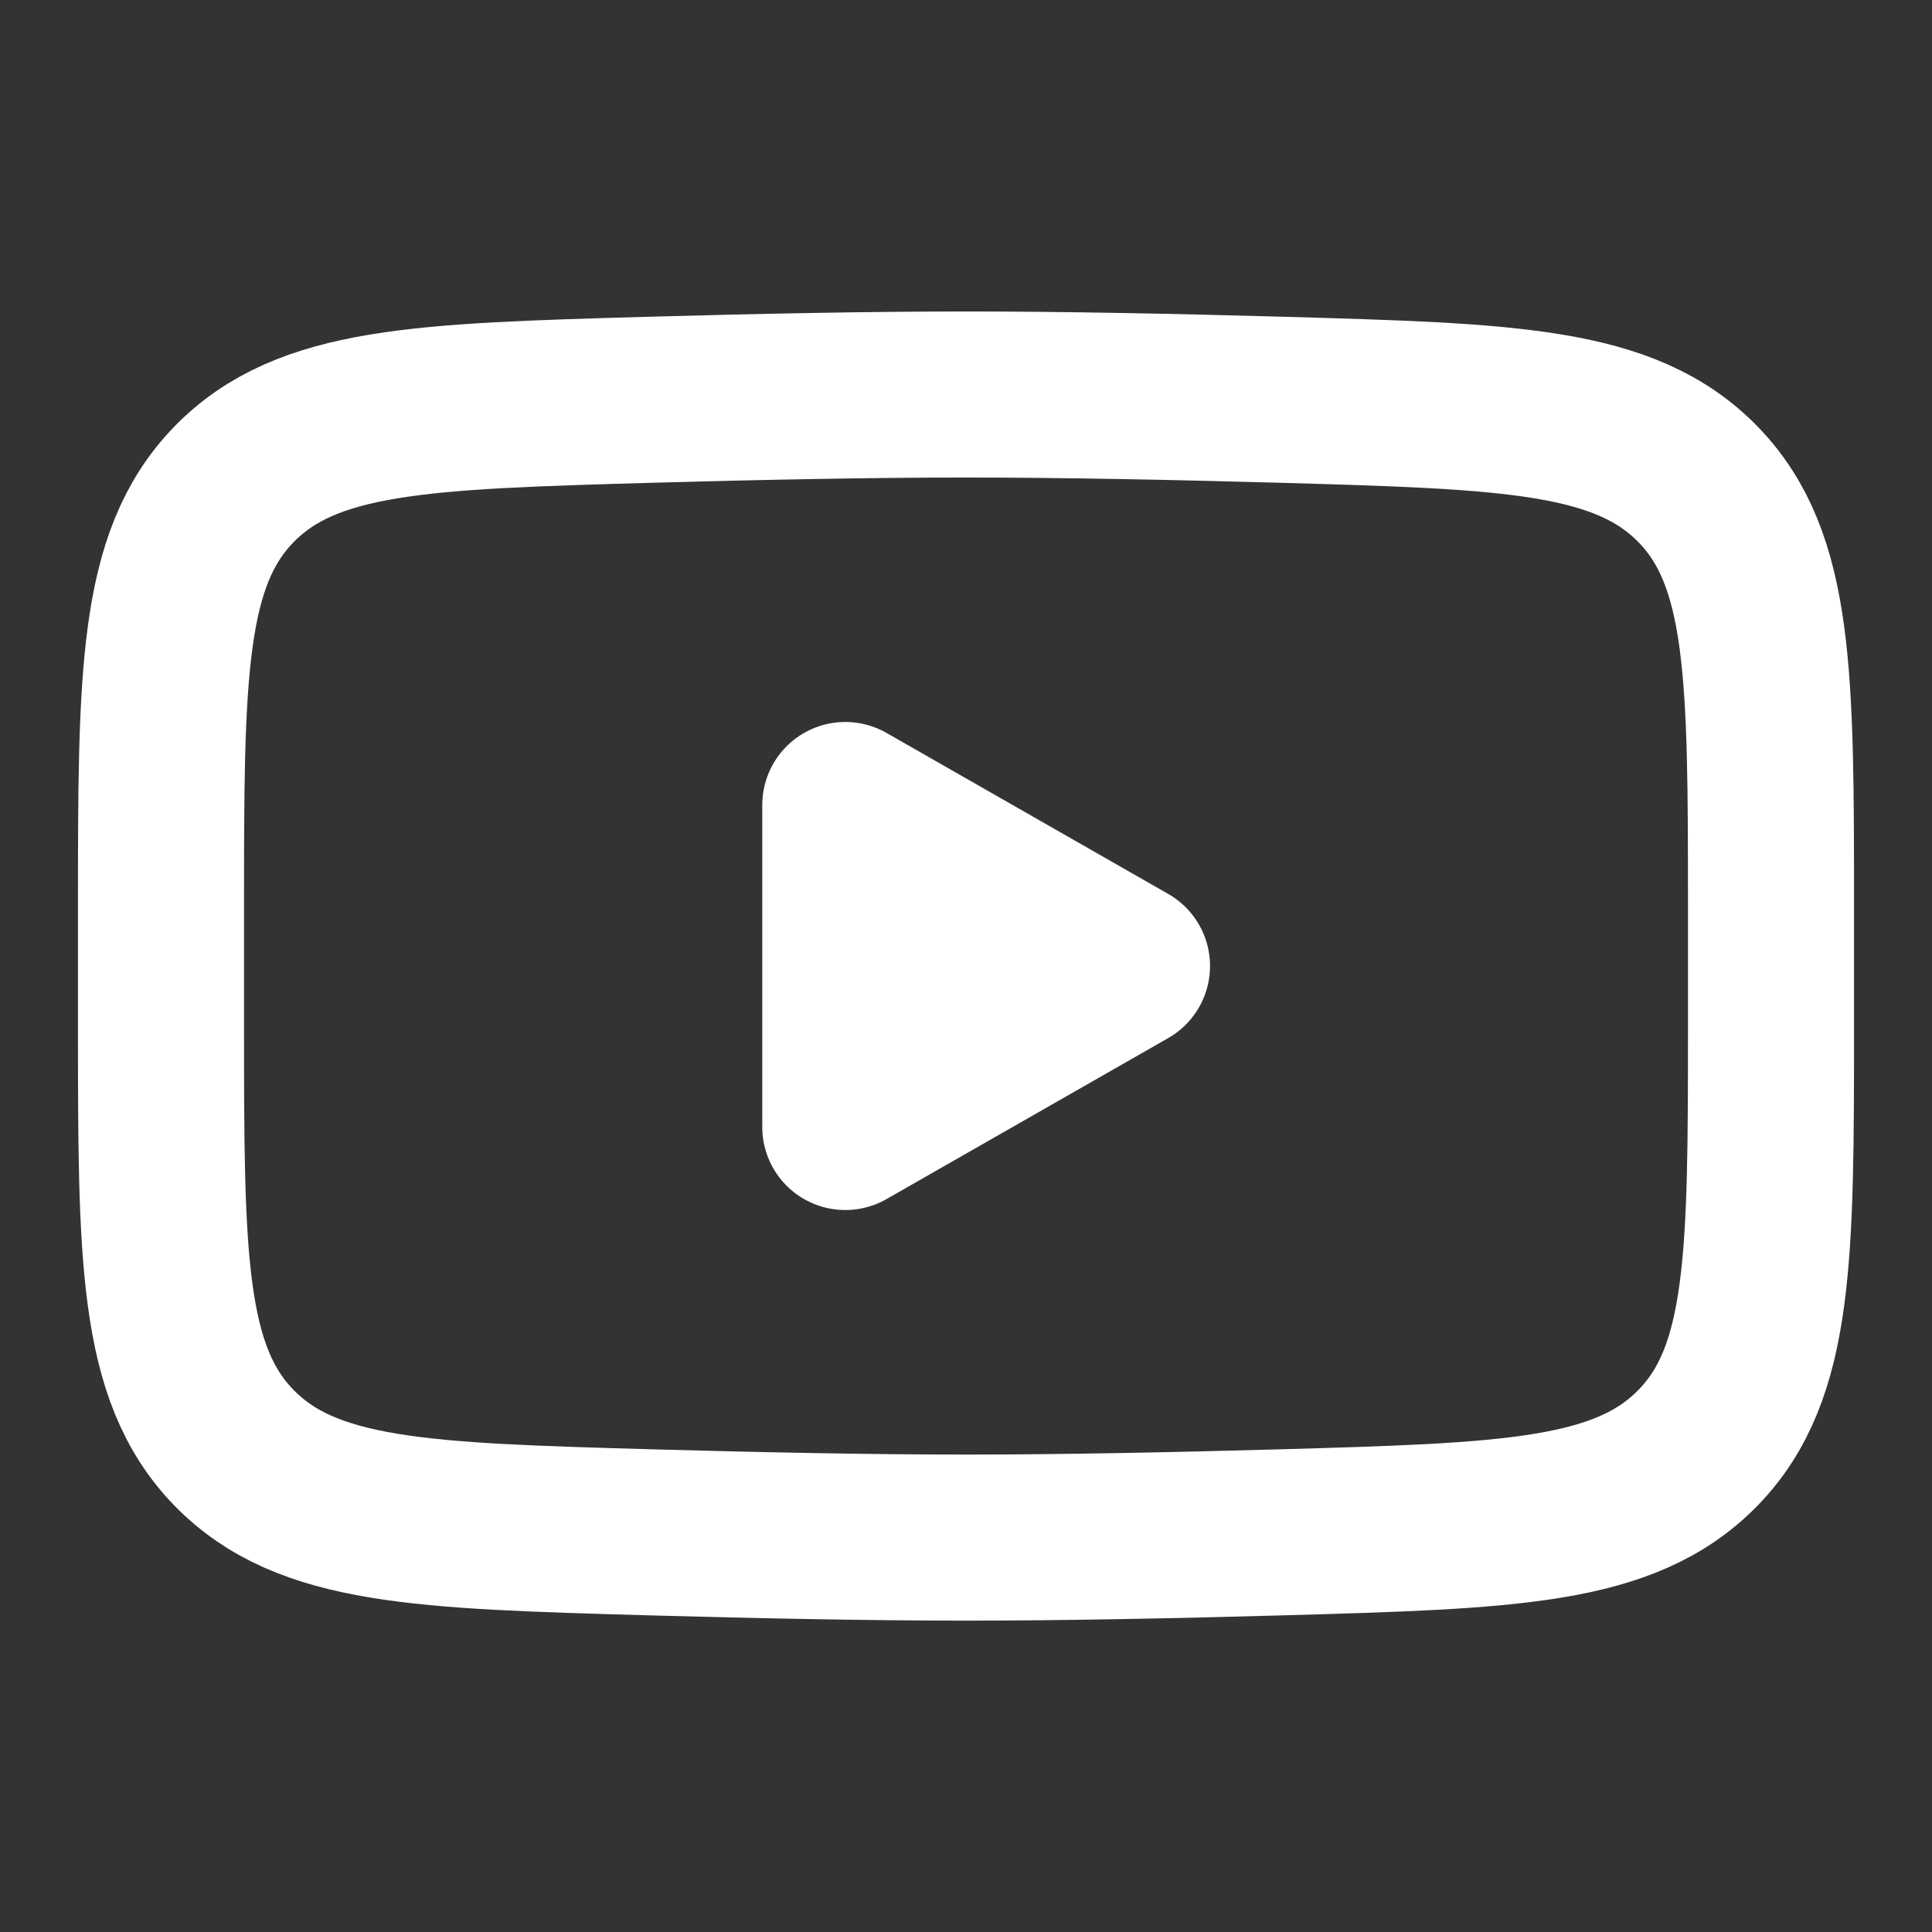
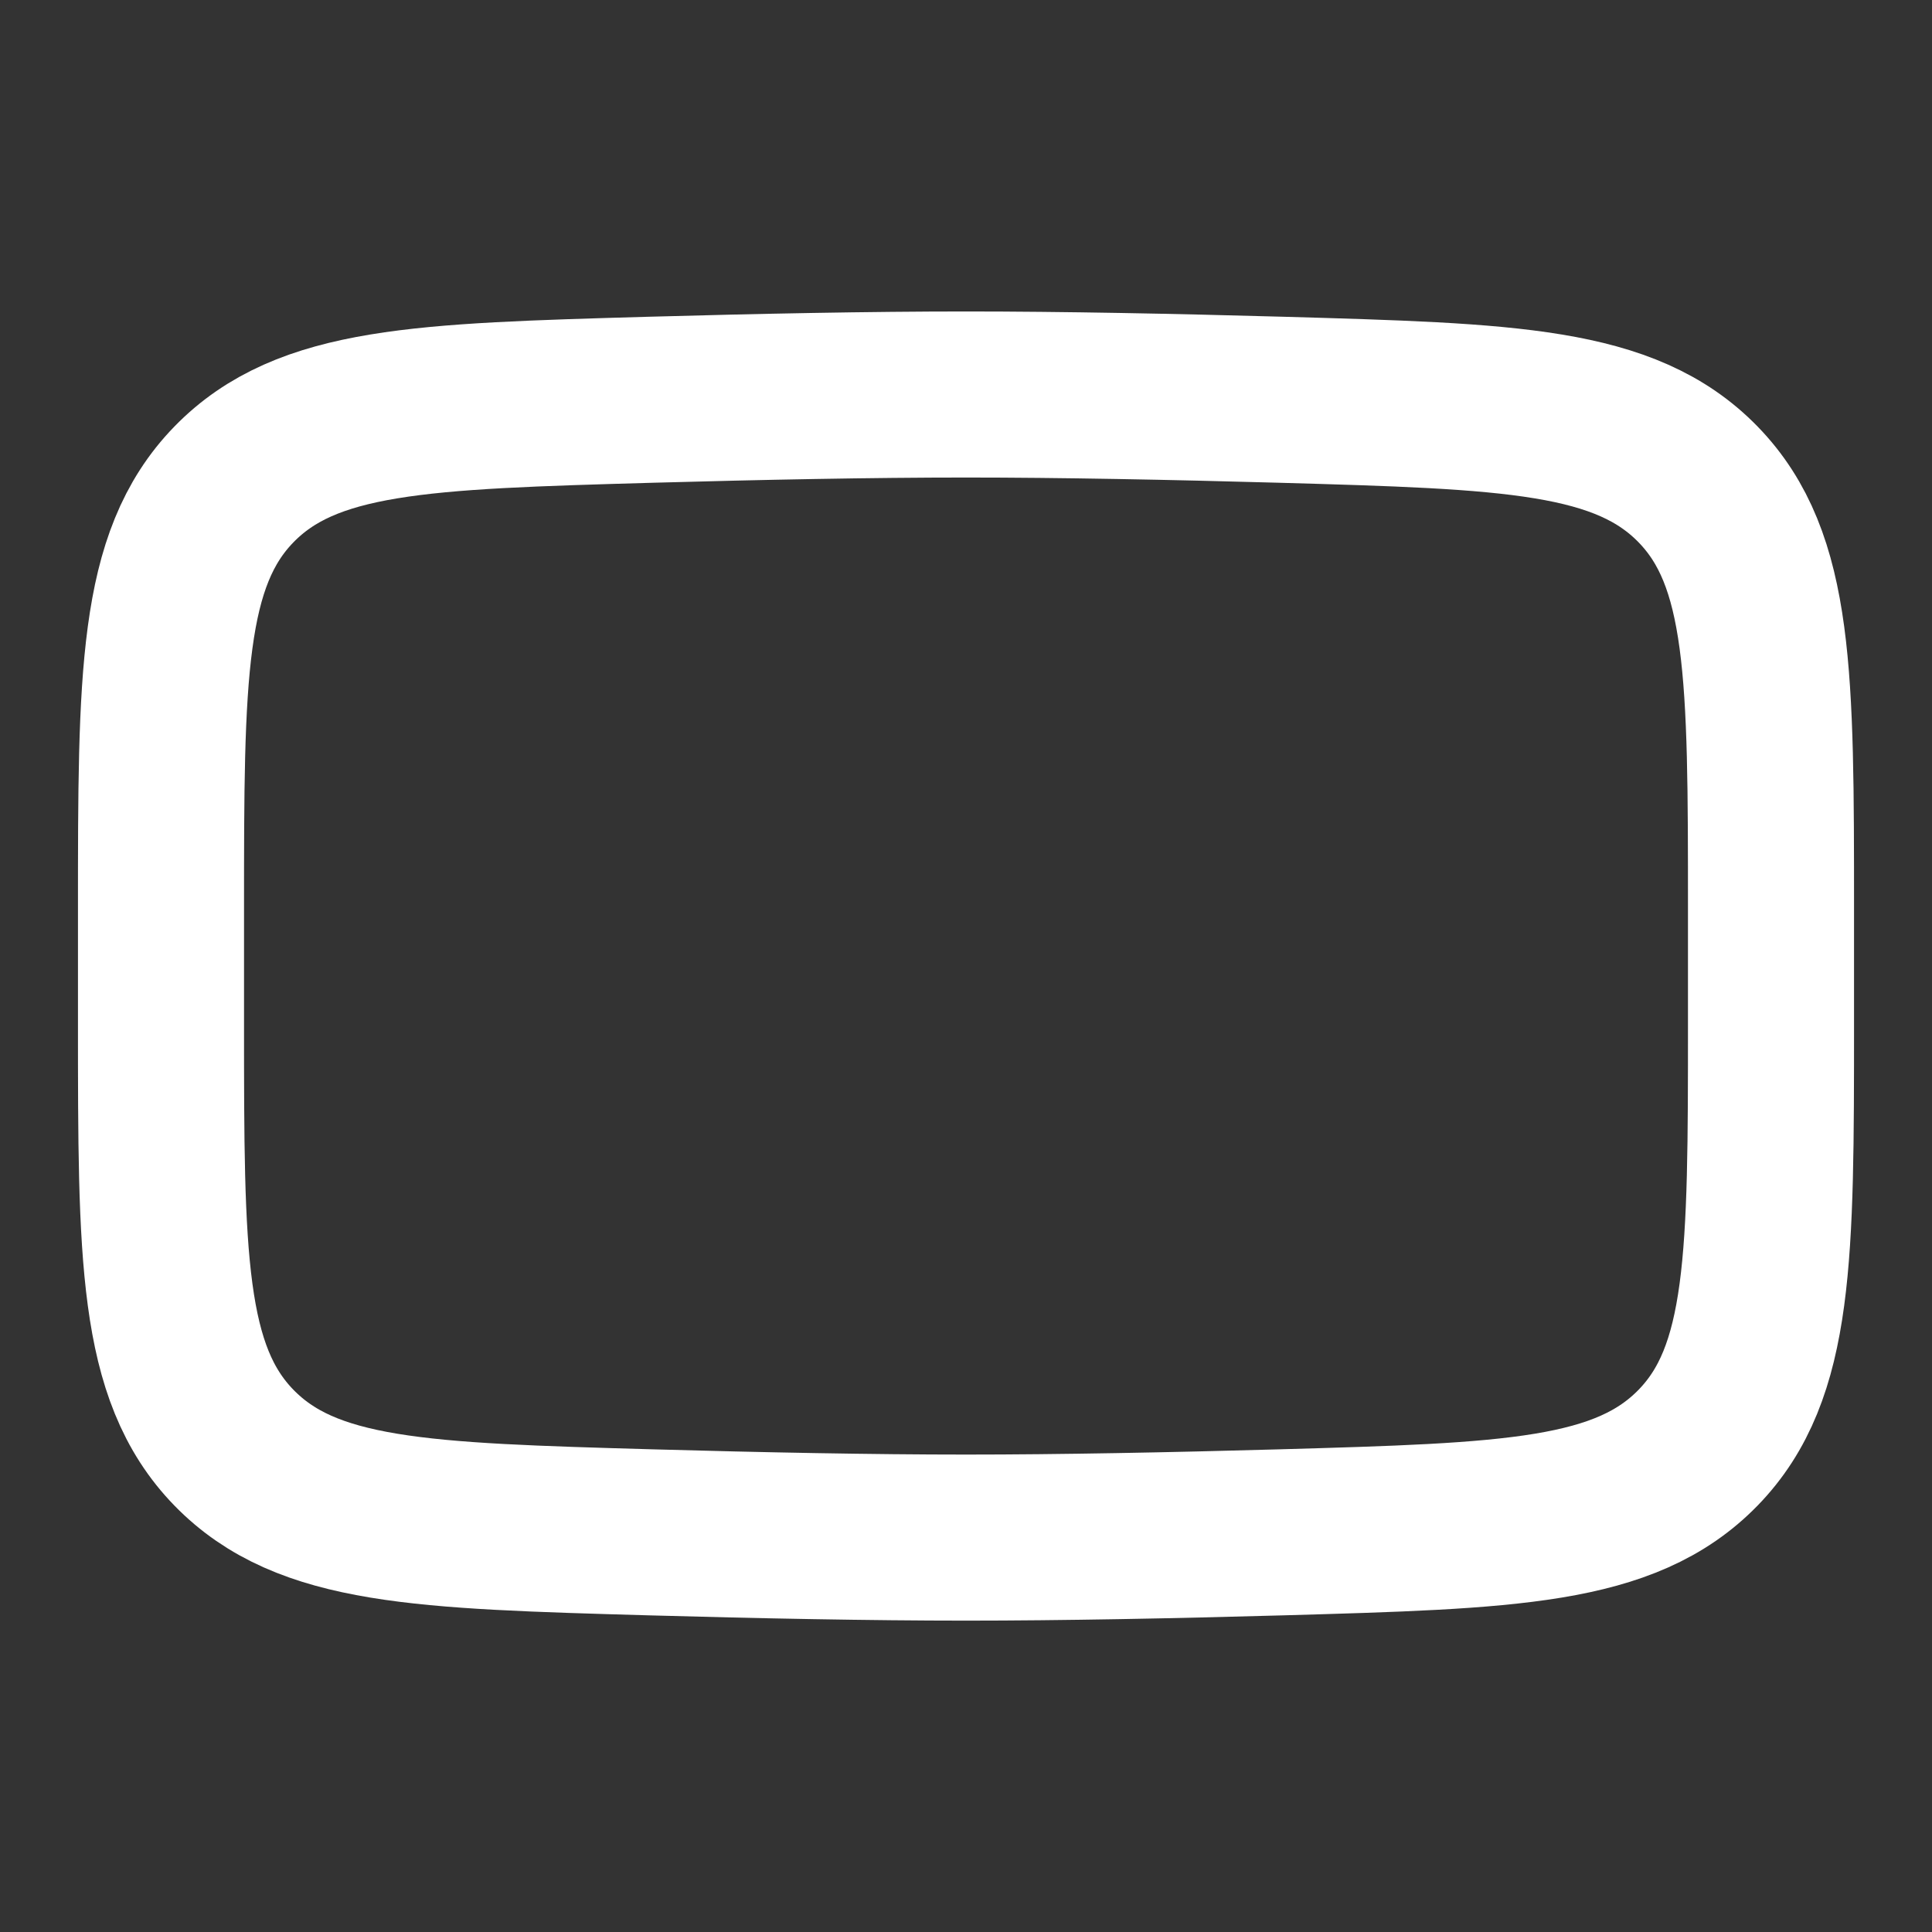
<svg xmlns="http://www.w3.org/2000/svg" width="21" height="21" viewBox="0 0 21 21" fill="none">
  <rect x="0" y="0" width="21" height="21" fill="#333333" stroke="none" />
-   <path d="M12.25 10.5L9.188 12.25V8.75L12.25 10.5Z" fill="white" stroke="white" stroke-width="1.805" stroke-linecap="round" stroke-linejoin="round" />
  <path d="M1.75 11.12V9.882C1.75 7.348 1.75 6.081 2.542 5.266C3.335 4.451 4.582 4.416 7.077 4.345C8.259 4.312 9.466 4.288 10.5 4.288C11.534 4.288 12.741 4.312 13.923 4.345C16.418 4.416 17.665 4.451 18.458 5.266C19.25 6.081 19.25 7.348 19.25 9.882V11.12C19.25 13.653 19.25 14.92 18.458 15.735C17.665 16.55 16.418 16.585 13.923 16.656C12.741 16.689 11.534 16.713 10.5 16.713C9.466 16.713 8.259 16.689 7.077 16.656C4.582 16.585 3.335 16.55 2.542 15.735C1.75 14.92 1.75 13.653 1.75 11.12Z" stroke="white" stroke-width="1.805" />
</svg>